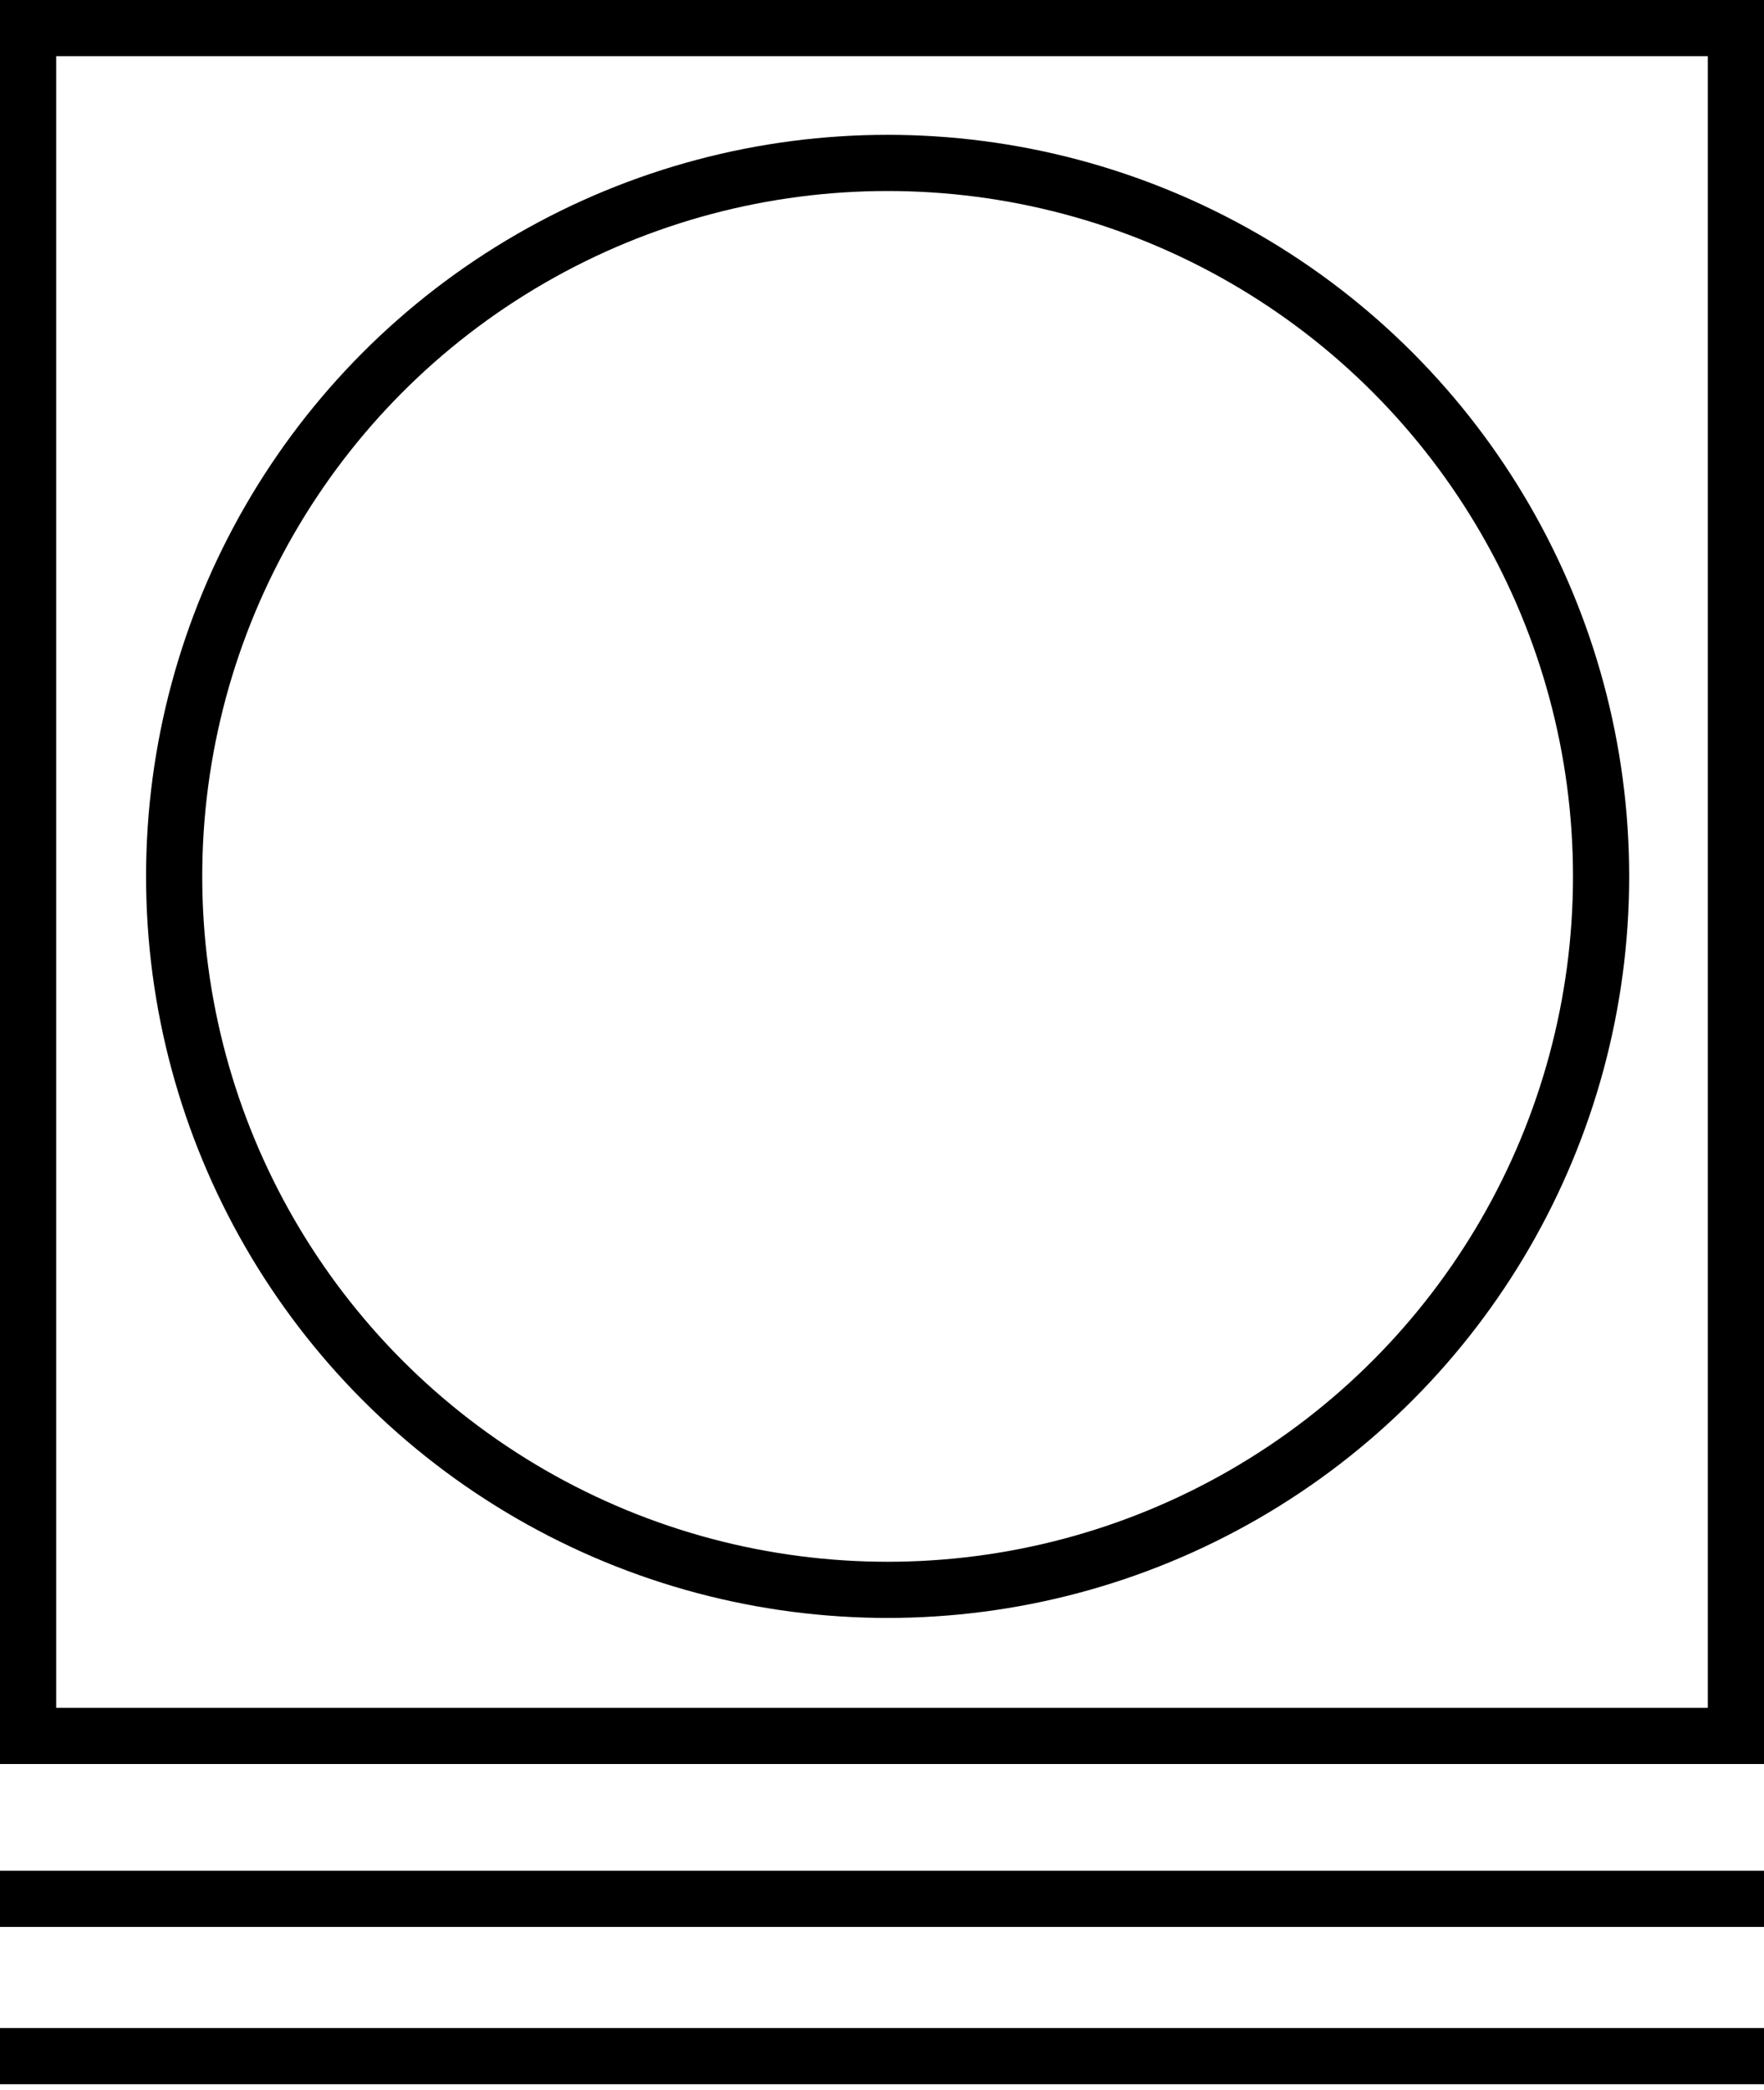
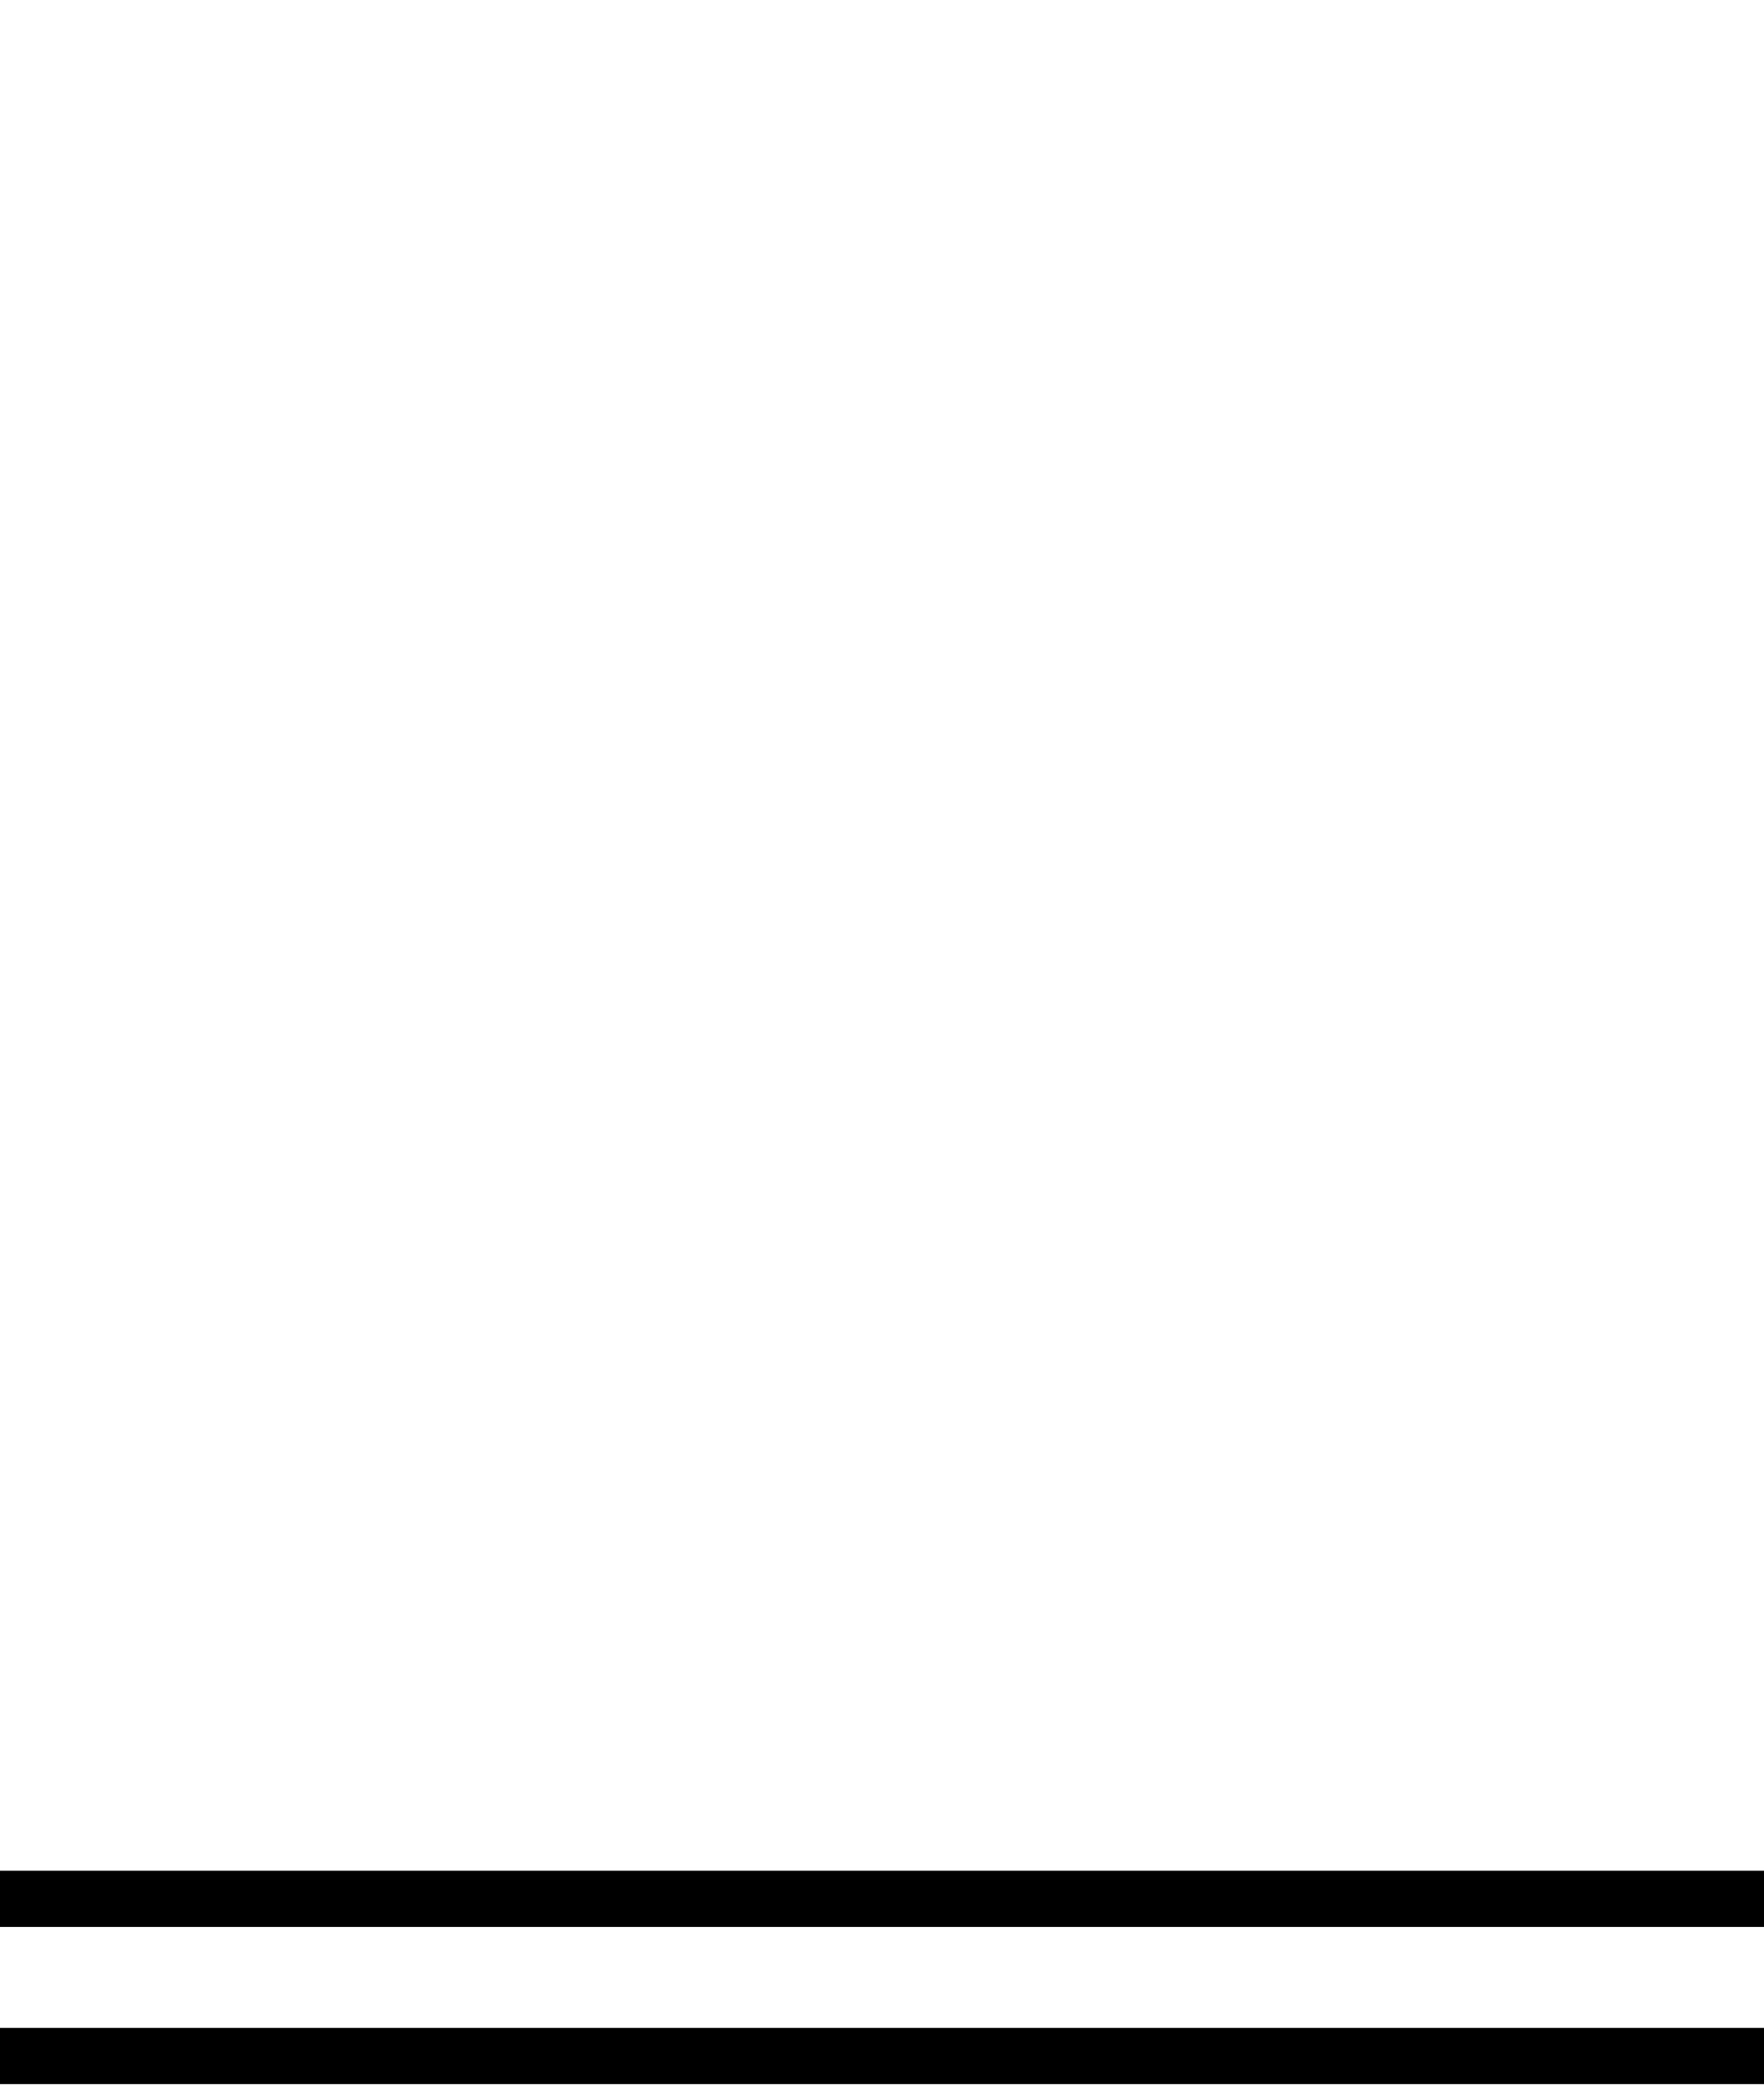
<svg xmlns="http://www.w3.org/2000/svg" width="157" height="186" viewBox="0 0 157 186" fill="none">
-   <rect x="2.5" y="2.5" width="152" height="152" stroke="black" stroke-width="5" />
-   <circle cx="79" cy="78" r="63.5" stroke="black" stroke-width="5" />
  <path d="M0 169H157" stroke="black" stroke-width="5" />
  <path d="M0 183H157" stroke="black" stroke-width="5" />
</svg>